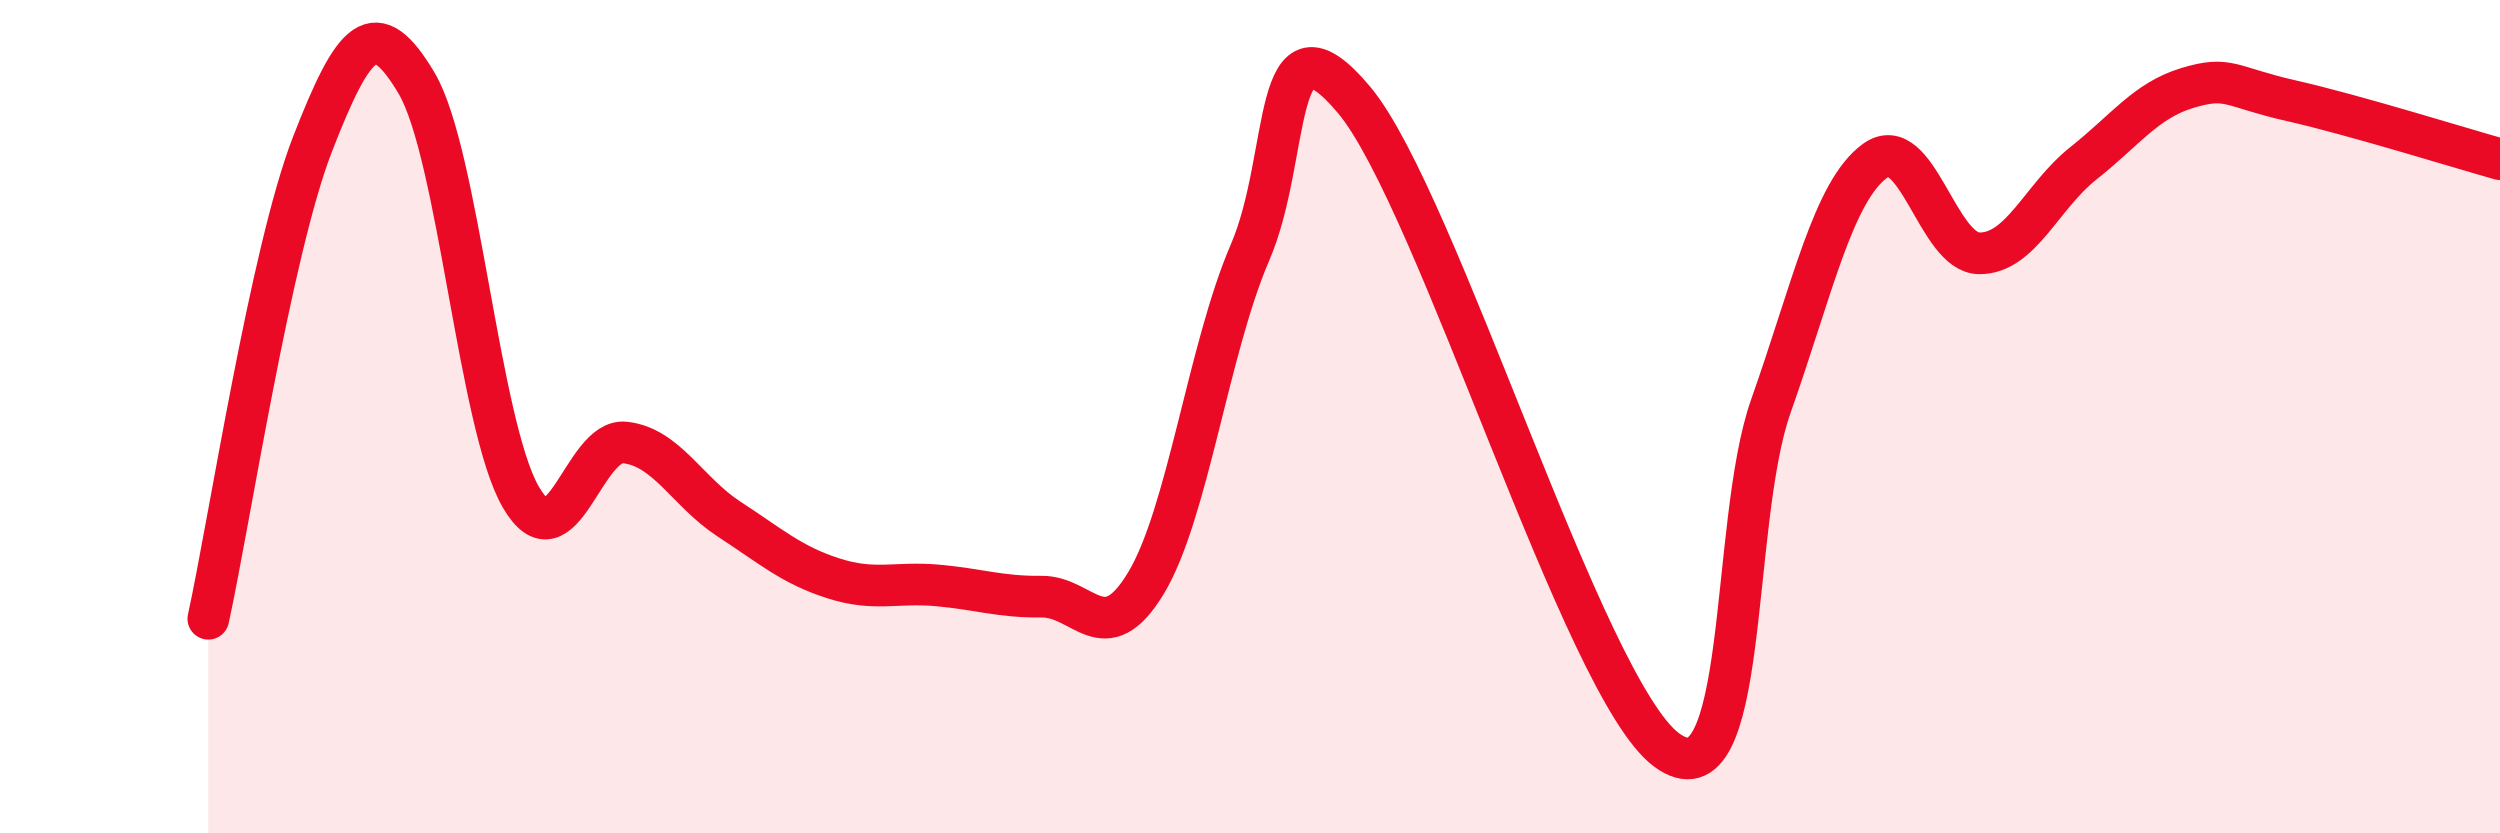
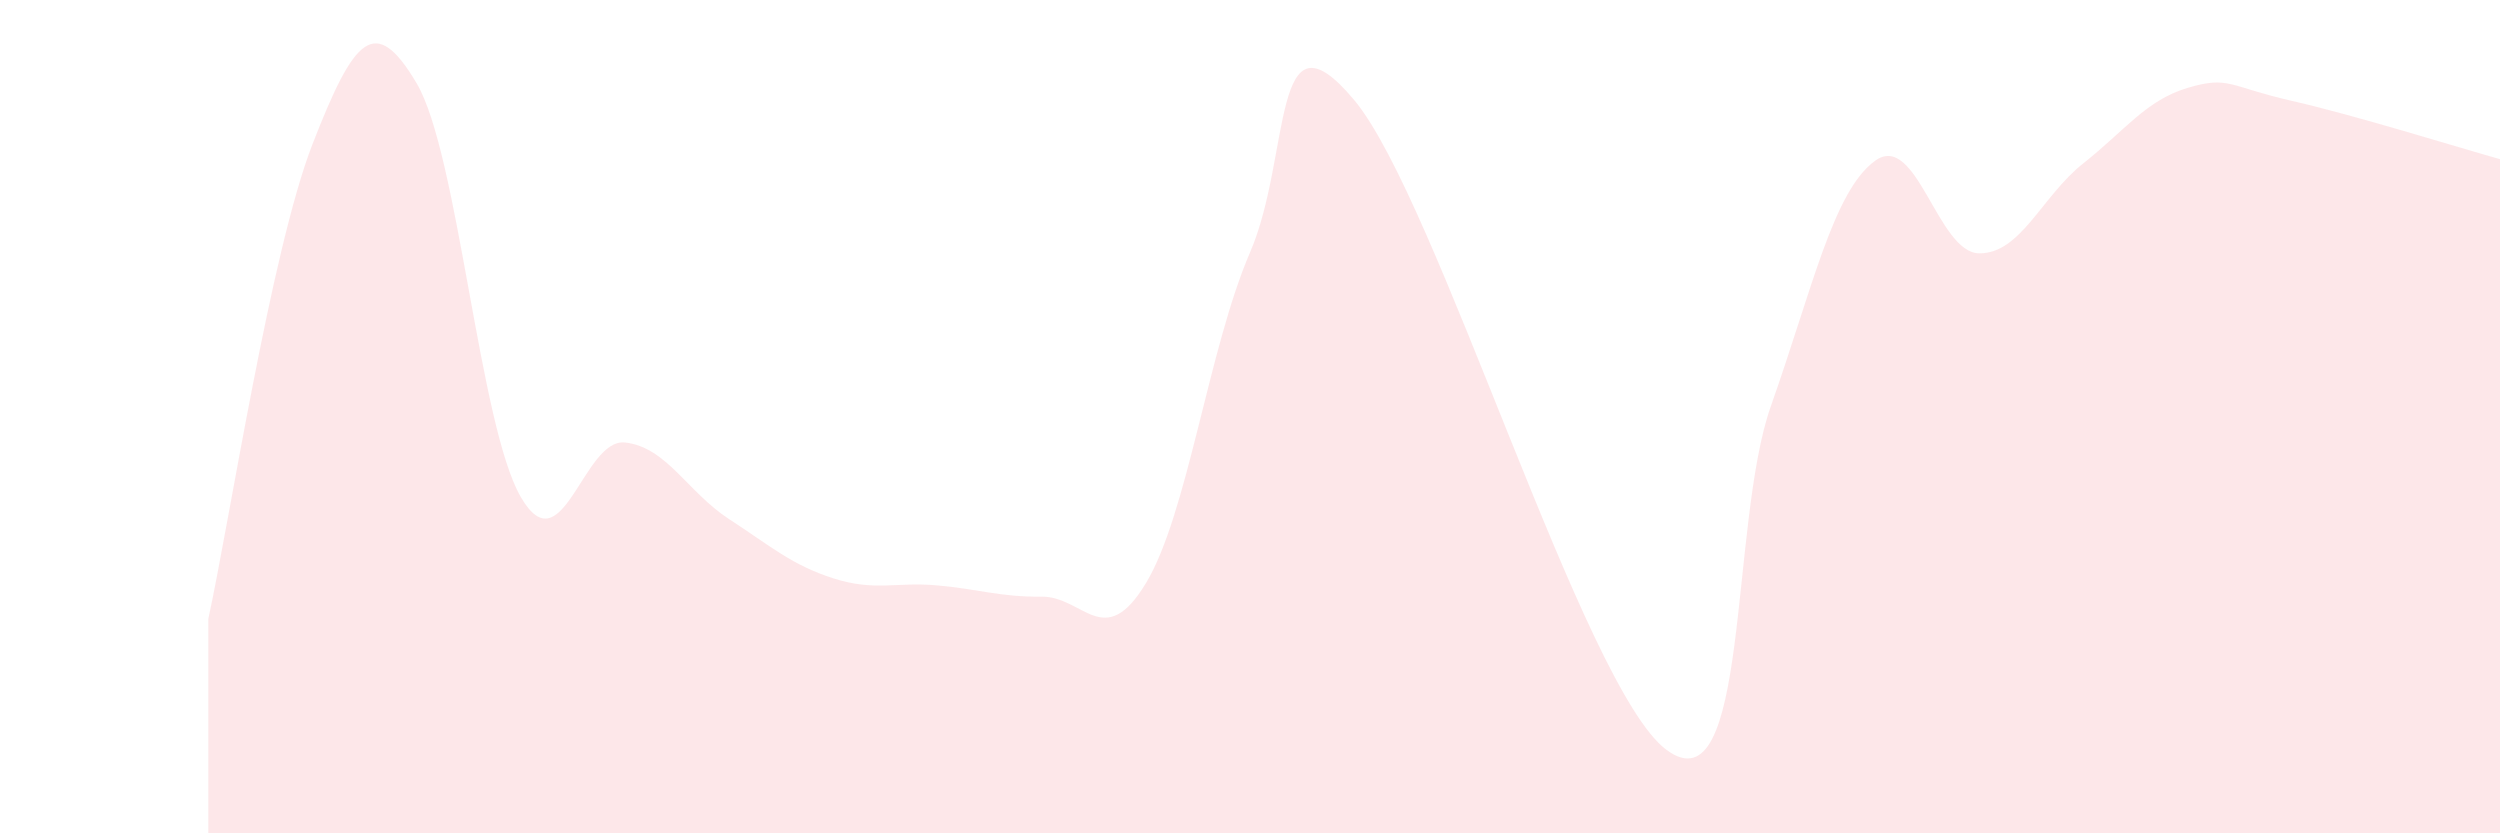
<svg xmlns="http://www.w3.org/2000/svg" width="60" height="20" viewBox="0 0 60 20">
  <path d="M 5,14.85 C 5.5,12.57 6.5,6.03 7.5,3.46 C 8.5,0.89 9,0.31 10,2 C 11,3.69 11.5,10.21 12.5,11.93 C 13.5,13.65 14,10.51 15,10.62 C 16,10.73 16.5,11.81 17.5,12.46 C 18.5,13.11 19,13.56 20,13.88 C 21,14.2 21.5,13.96 22.5,14.05 C 23.5,14.14 24,14.33 25,14.32 C 26,14.31 26.5,15.65 27.5,14 C 28.5,12.35 29,8.38 30,6.06 C 31,3.74 30.5,0.01 32.5,2.4 C 34.5,4.79 38,16.53 40,18 C 42,19.47 41.5,12.58 42.5,9.75 C 43.5,6.92 44,4.59 45,3.86 C 46,3.13 46.5,6.07 47.5,6.08 C 48.5,6.09 49,4.71 50,3.92 C 51,3.13 51.5,2.41 52.5,2.11 C 53.5,1.81 53.5,2.08 55,2.42 C 56.5,2.76 59,3.54 60,3.82L60 20L5 20Z" fill="#EB0A25" opacity="0.1" stroke-linecap="round" stroke-linejoin="round" />
-   <path d="M 5,14.85 C 5.5,12.57 6.5,6.03 7.5,3.46 C 8.5,0.89 9,0.31 10,2 C 11,3.69 11.5,10.21 12.5,11.93 C 13.5,13.65 14,10.51 15,10.62 C 16,10.73 16.5,11.81 17.5,12.46 C 18.5,13.11 19,13.56 20,13.88 C 21,14.2 21.5,13.96 22.5,14.05 C 23.5,14.14 24,14.33 25,14.32 C 26,14.31 26.5,15.65 27.5,14 C 28.5,12.35 29,8.38 30,6.06 C 31,3.74 30.5,0.01 32.5,2.4 C 34.5,4.79 38,16.53 40,18 C 42,19.47 41.5,12.58 42.5,9.75 C 43.5,6.92 44,4.59 45,3.86 C 46,3.13 46.5,6.07 47.5,6.08 C 48.5,6.09 49,4.71 50,3.92 C 51,3.13 51.5,2.41 52.5,2.11 C 53.5,1.81 53.5,2.08 55,2.42 C 56.5,2.76 59,3.54 60,3.82" stroke="#EB0A25" stroke-width="1" fill="none" stroke-linecap="round" stroke-linejoin="round" />
</svg>